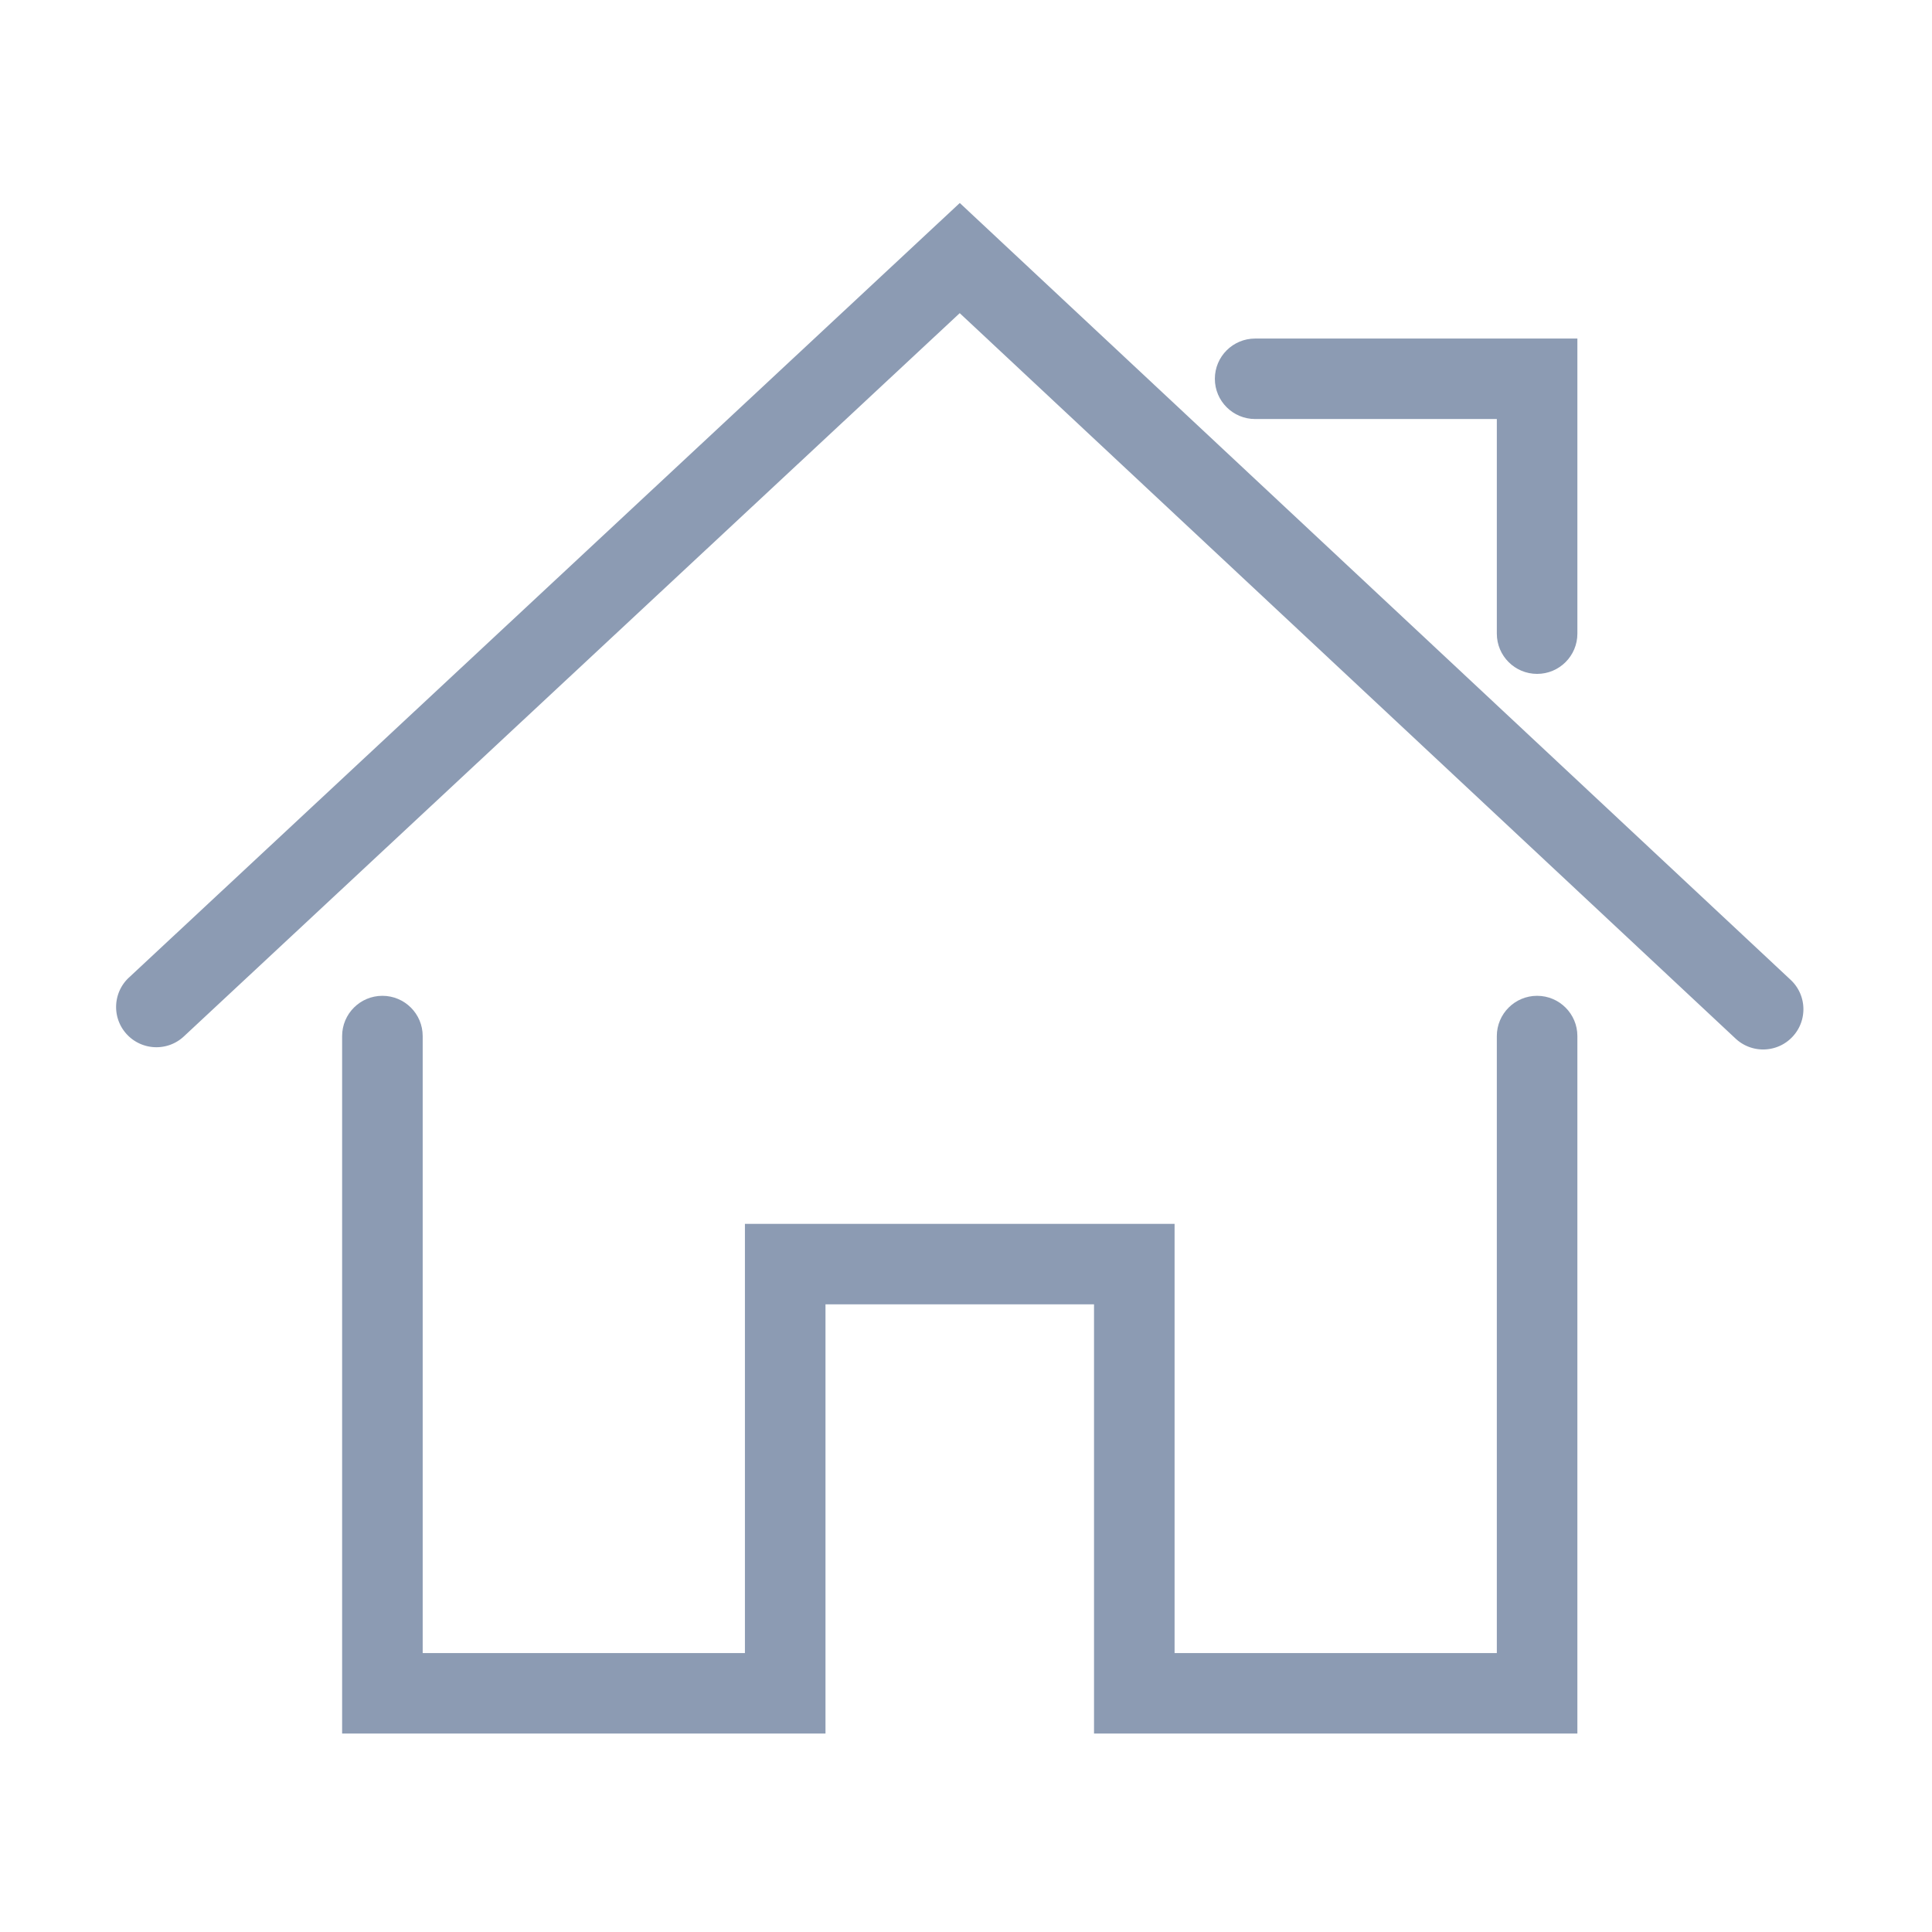
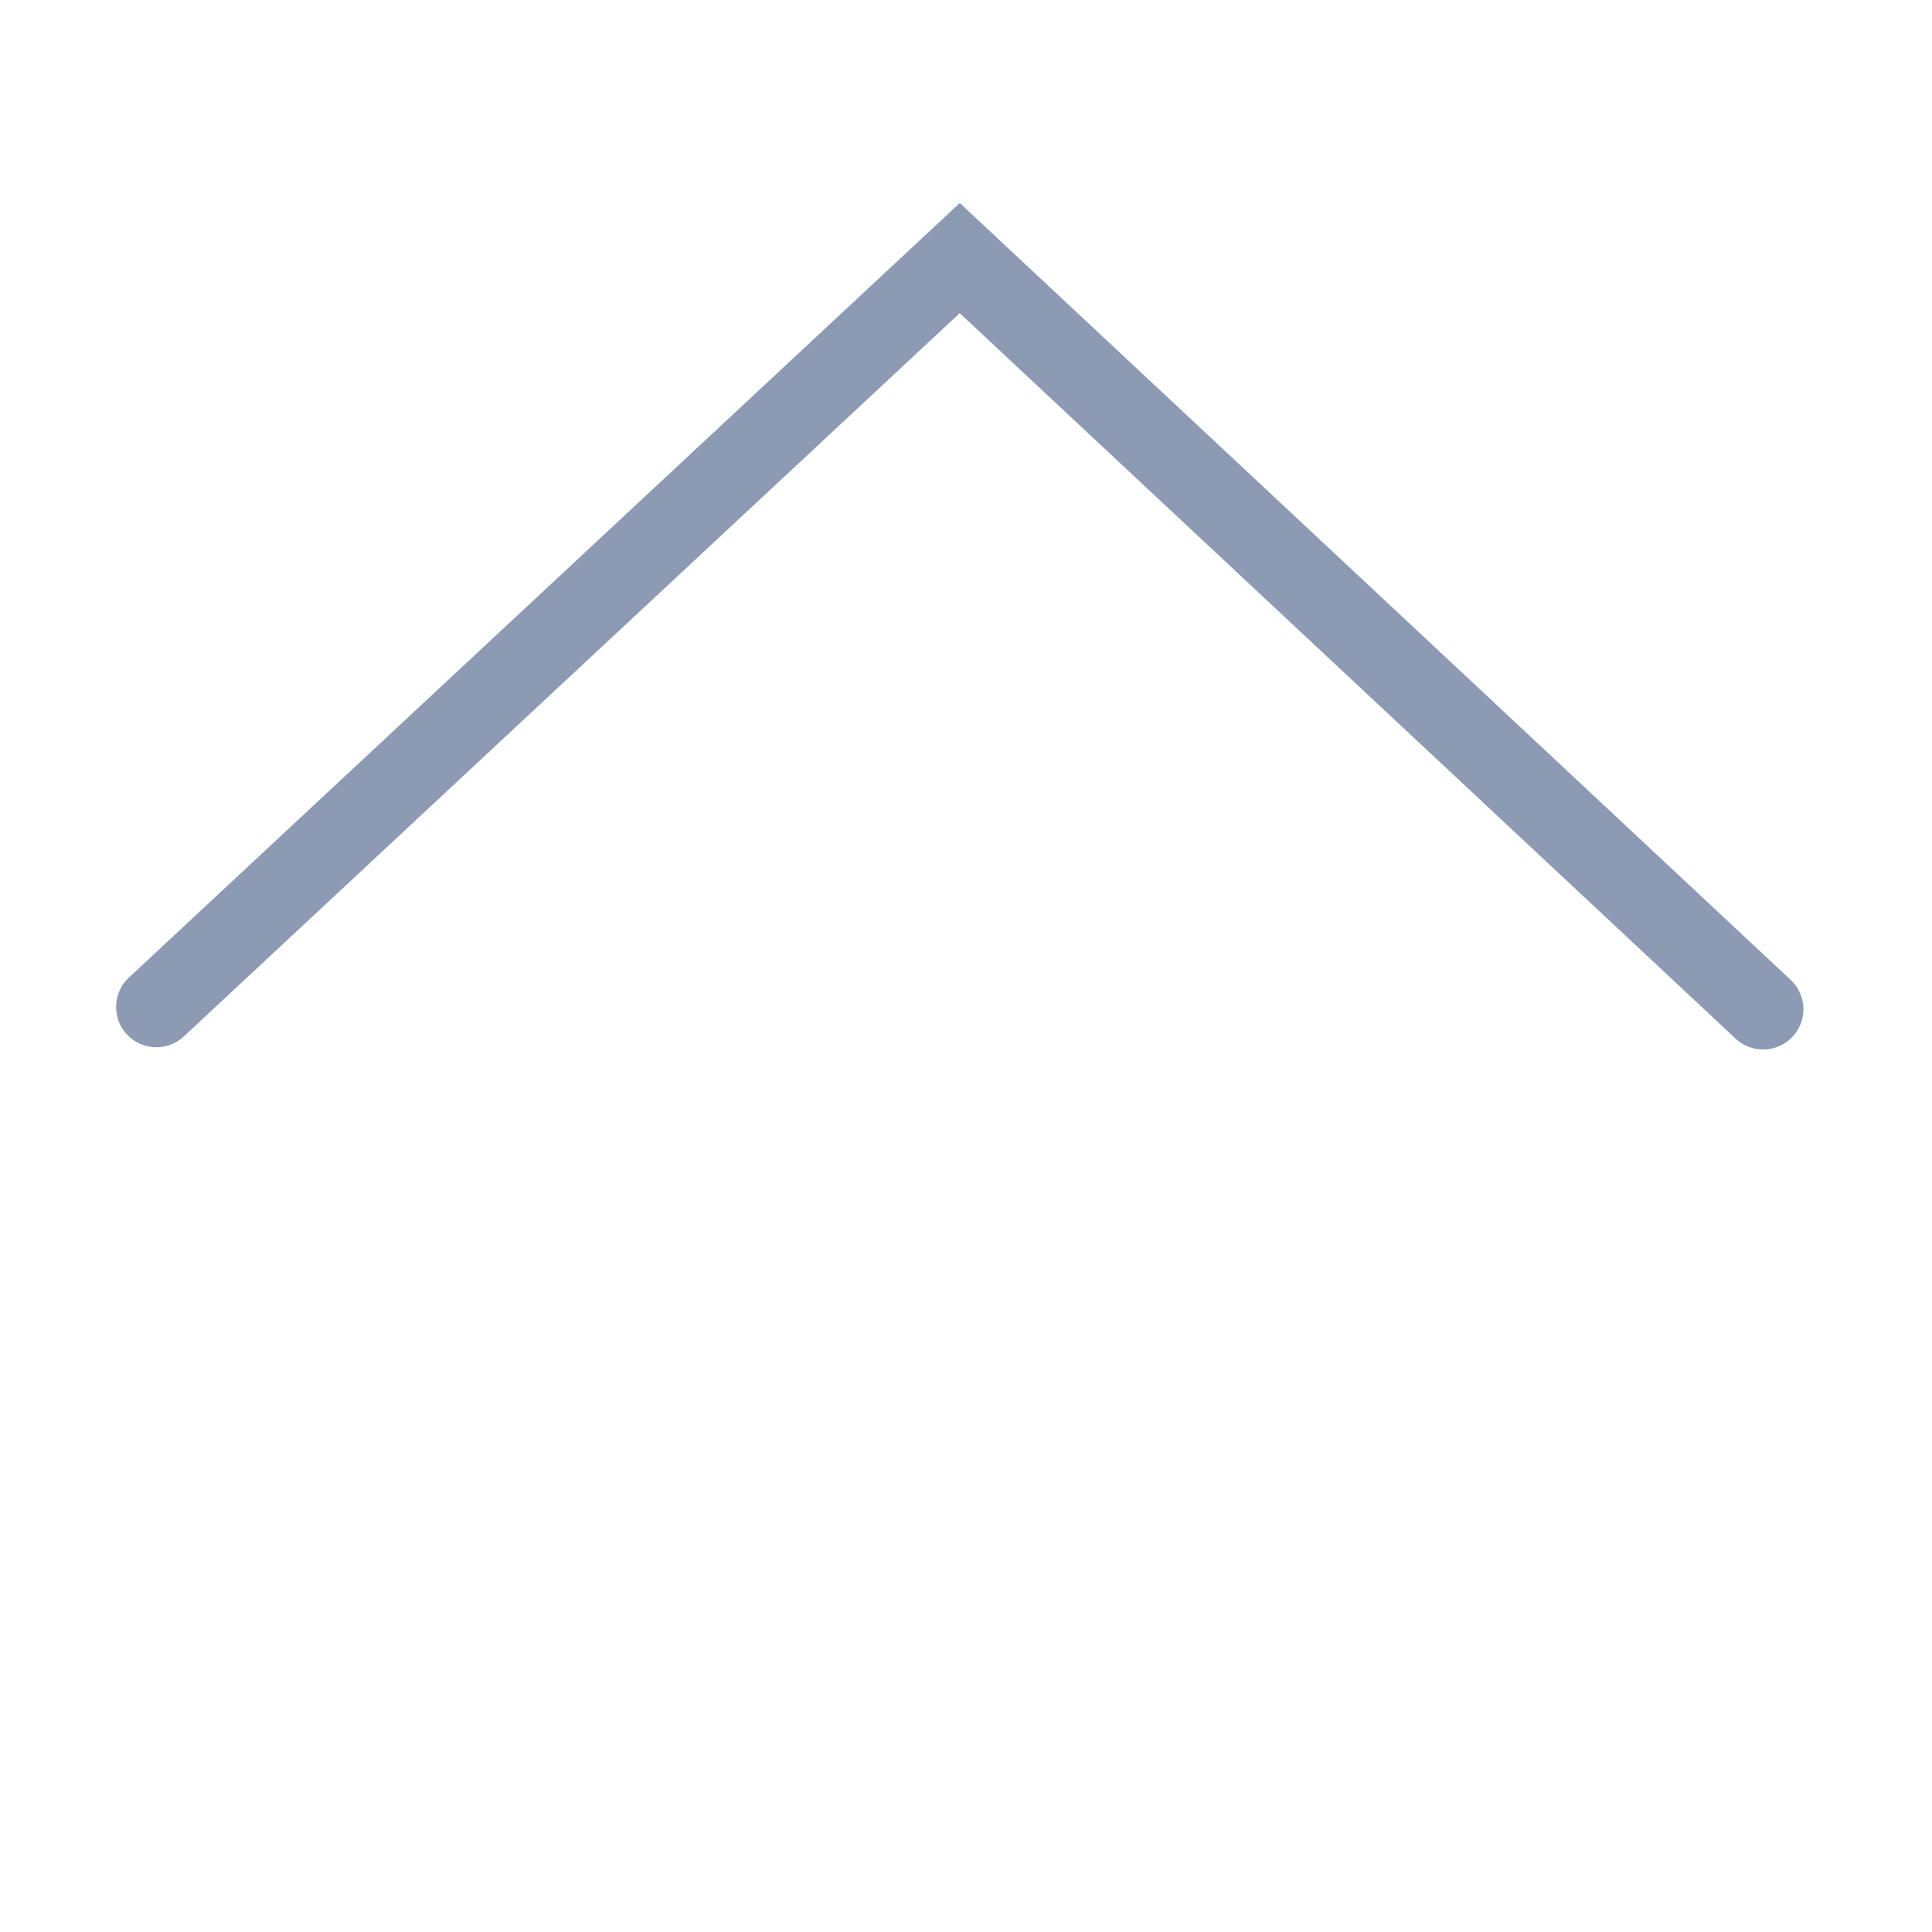
<svg xmlns="http://www.w3.org/2000/svg" t="1639730342121" class="icon" viewBox="0 0 1024 1024" version="1.1" p-id="9923" width="200" height="200">
  <defs>
    <style type="text/css" />
  </defs>
  <path d="M 949.082 519.343 L 508.704 107.59 L 68.327 518.134 c -8.616 8.032 -9.097 21.538 -1.044 30.144 c 8.043 8.6 21.566 9.086 30.175 1.036 l 411.215 -383.338 l 411.233 384.505 a 21.298 21.298 0 0 0 14.59 5.76 c 5.69 0 11.384 -2.26 15.584 -6.757 c 8.058 -8.6 7.615 -22.096 -0.998 -30.14 Z m 0 0" fill="#8c9bb3" p-id="9924" />
-   <path d="M 814.7 527.8 c -11.788 0 -21.35 9.557 -21.35 21.329 v 327.037 H 622.552 V 648.663 H 394.825 v 227.503 H 224.033 V 549.129 c 0 -11.772 -9.552 -21.328 -21.348 -21.328 c -11.803 0 -21.354 9.556 -21.354 21.328 V 918.82 h 256.195 V 691.318 h 142.33 V 918.82 h 256.189 V 549.13 c 0 -11.772 -9.563 -21.328 -21.345 -21.328 Z m 0 0 M 665.255 222.095 H 793.35 v 113.749 c 0 11.79 9.563 21.333 21.35 21.333 c 11.783 0 21.346 -9.544 21.346 -21.333 V 179.44 H 665.255 c -11.79 0 -21.353 9.538 -21.353 21.328 c -0.001 11.786 9.562 21.327 21.353 21.327 Z m 0 0" fill="#8c9bb3" p-id="9925" />
</svg>